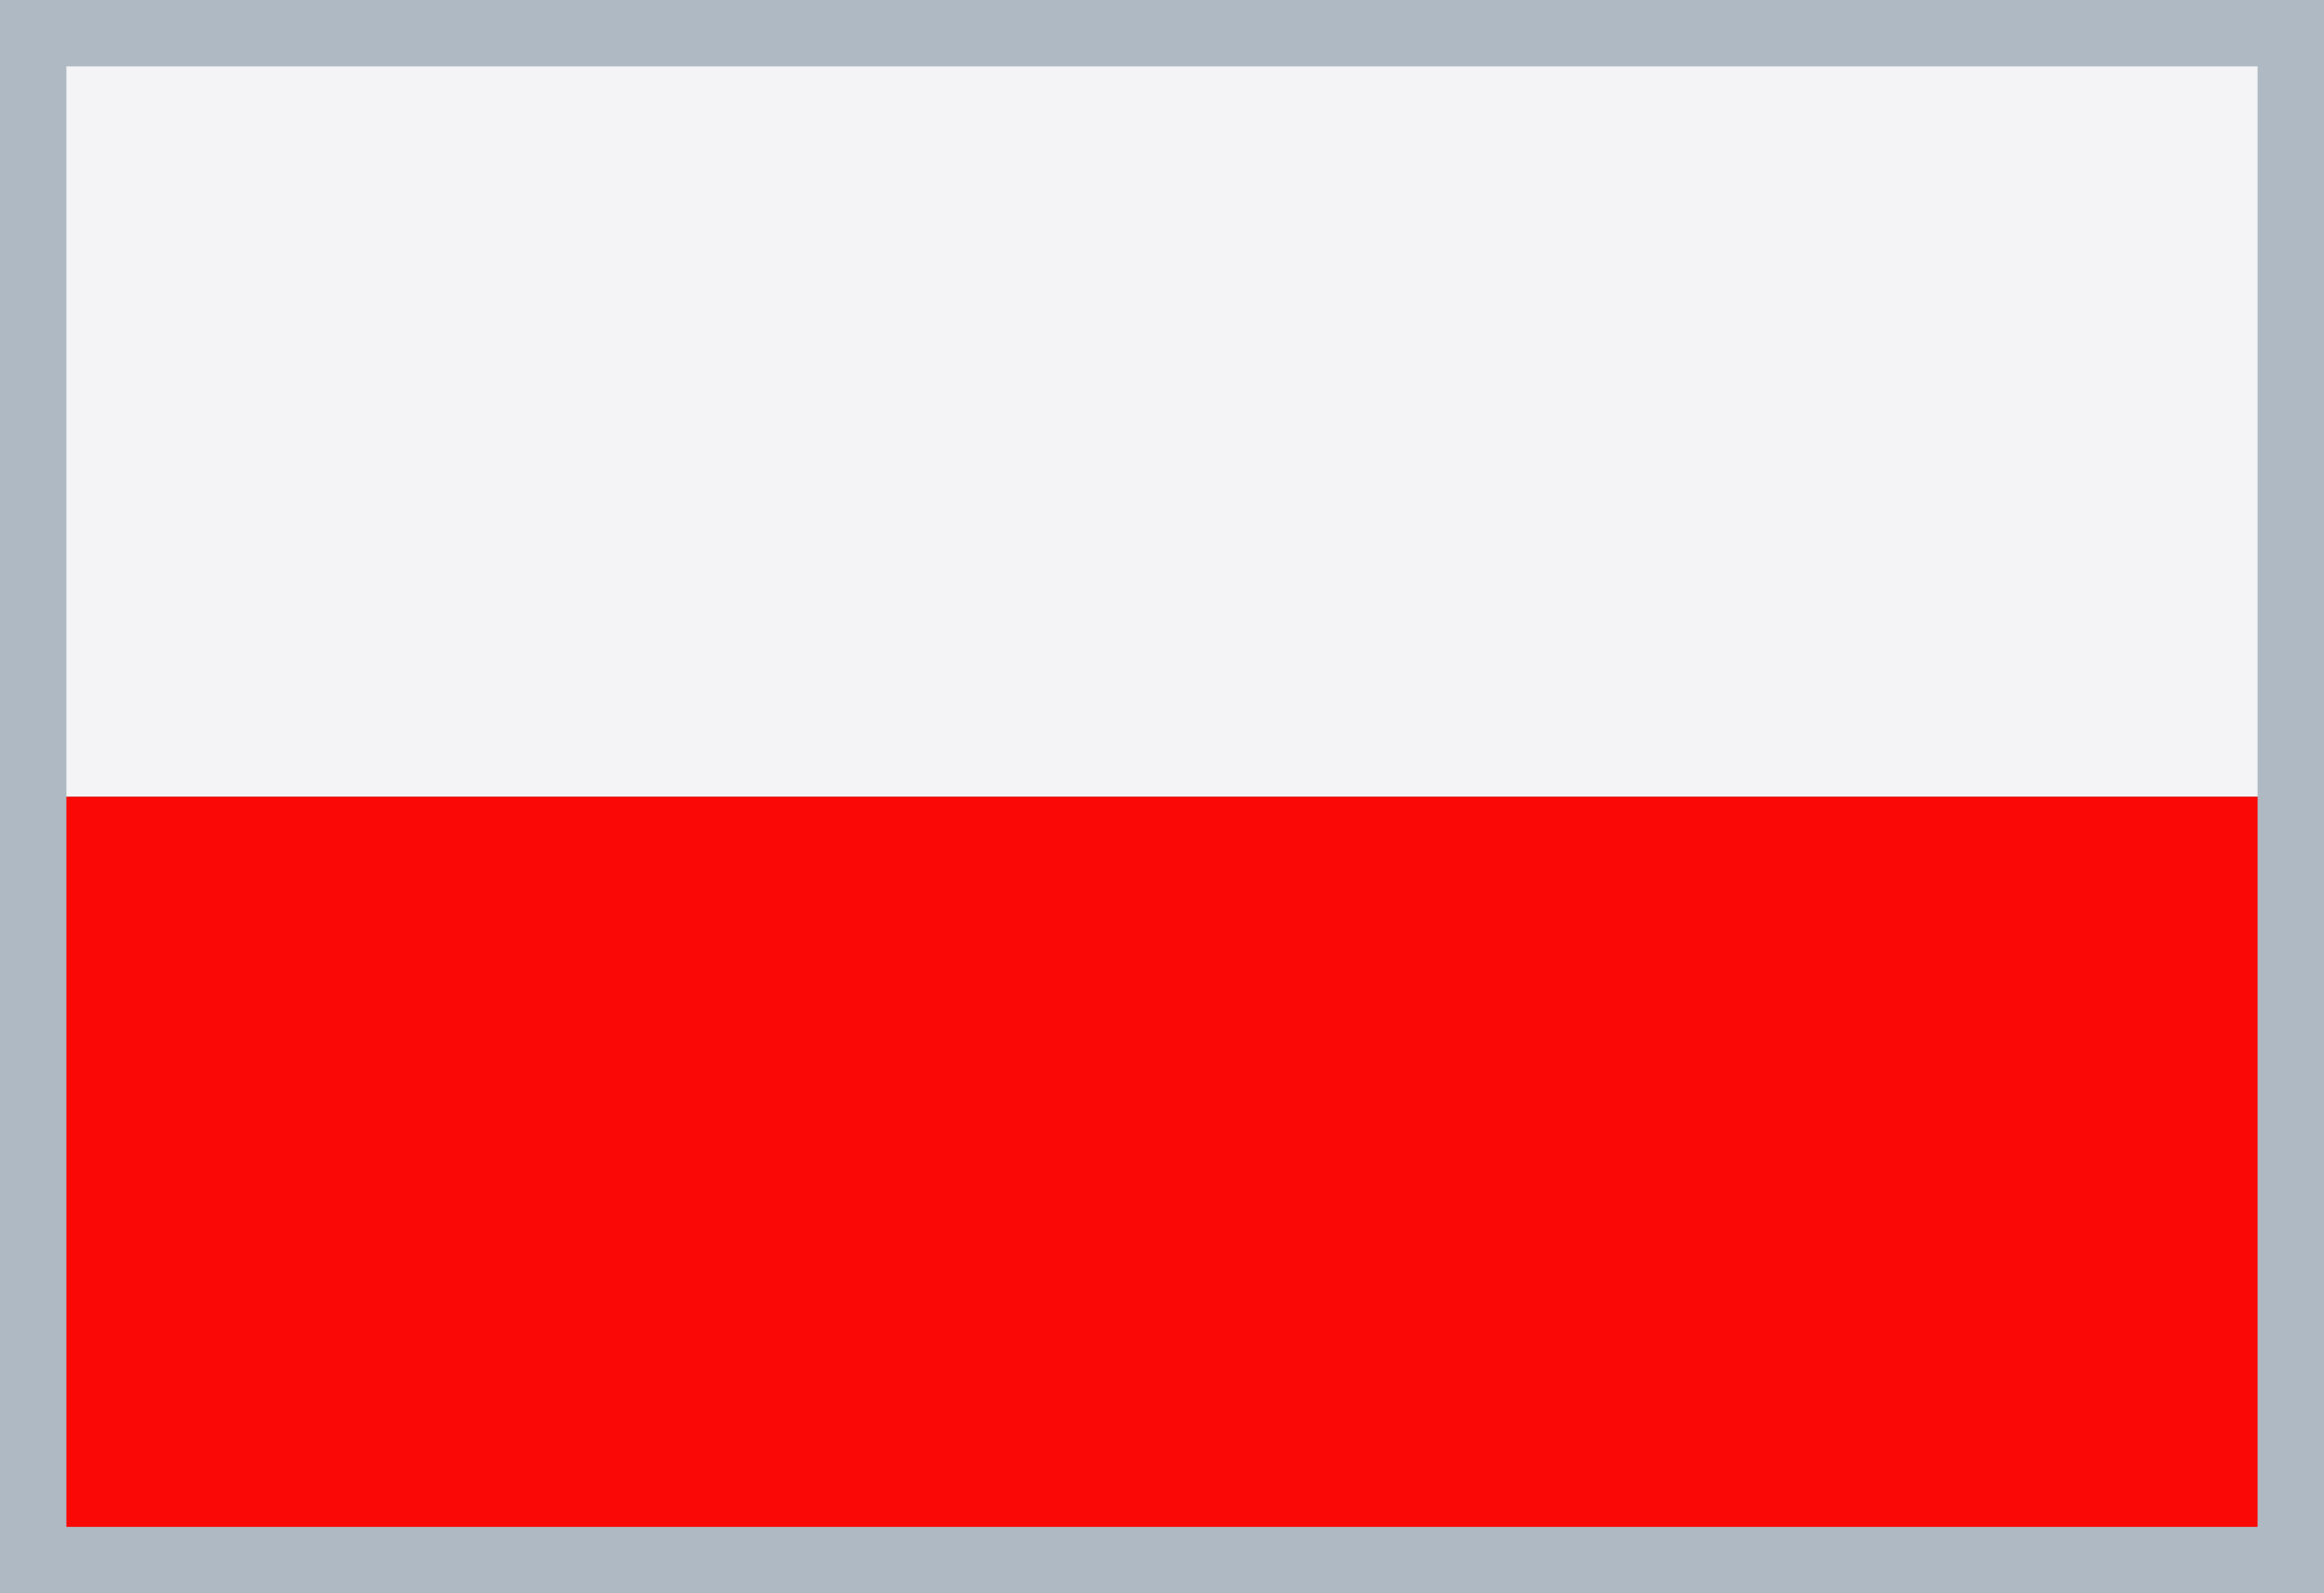
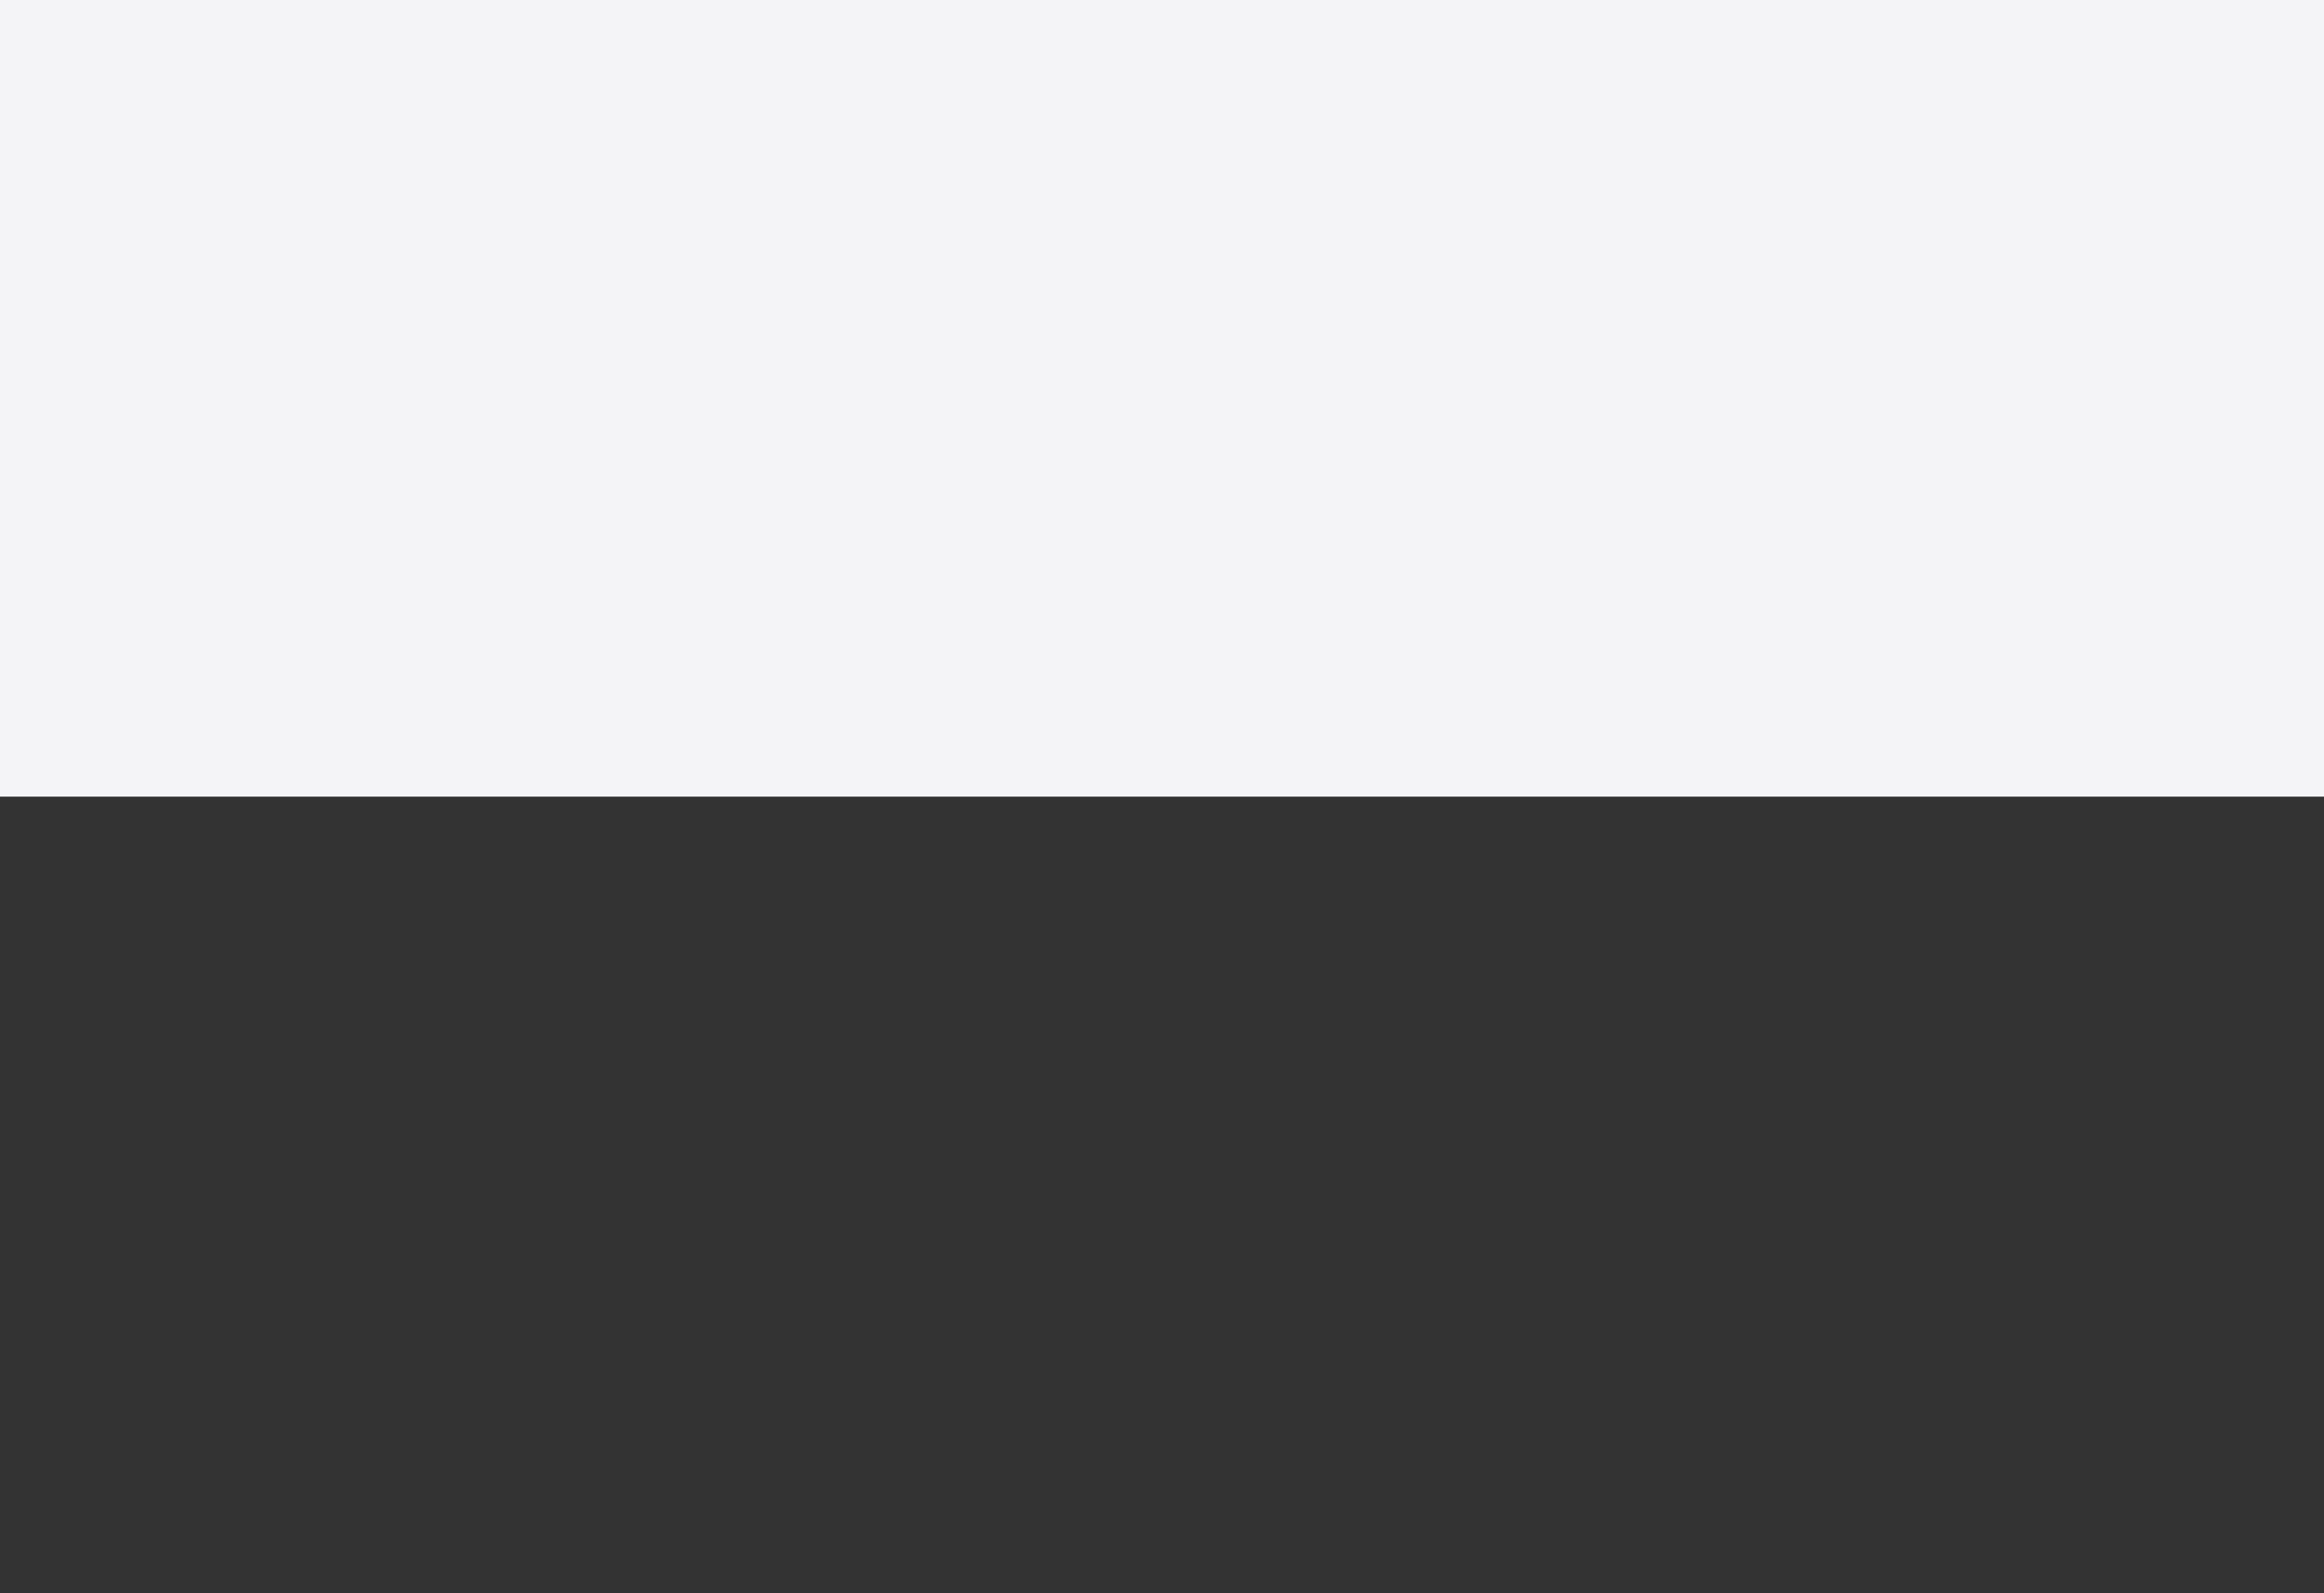
<svg xmlns="http://www.w3.org/2000/svg" width="35" height="24" viewBox="0 0 35 24">
  <rect x="0" y="0" width="35" height="24" fill="#333333" stroke="none" />
  <title>flag-polish-35x24</title>
  <g>
-     <polygon points="0 12 35 12 35 24 0 24 0 12 0 12" fill="#f90805" />
    <polygon points="0 0 35 0 35 12 0 12 0 0 0 0" fill="#f4f4f7" />
-     <path d="M34,1V23H1V1H34m1-1H0V24H35V0Z" fill="#afb9c3" />
  </g>
</svg>